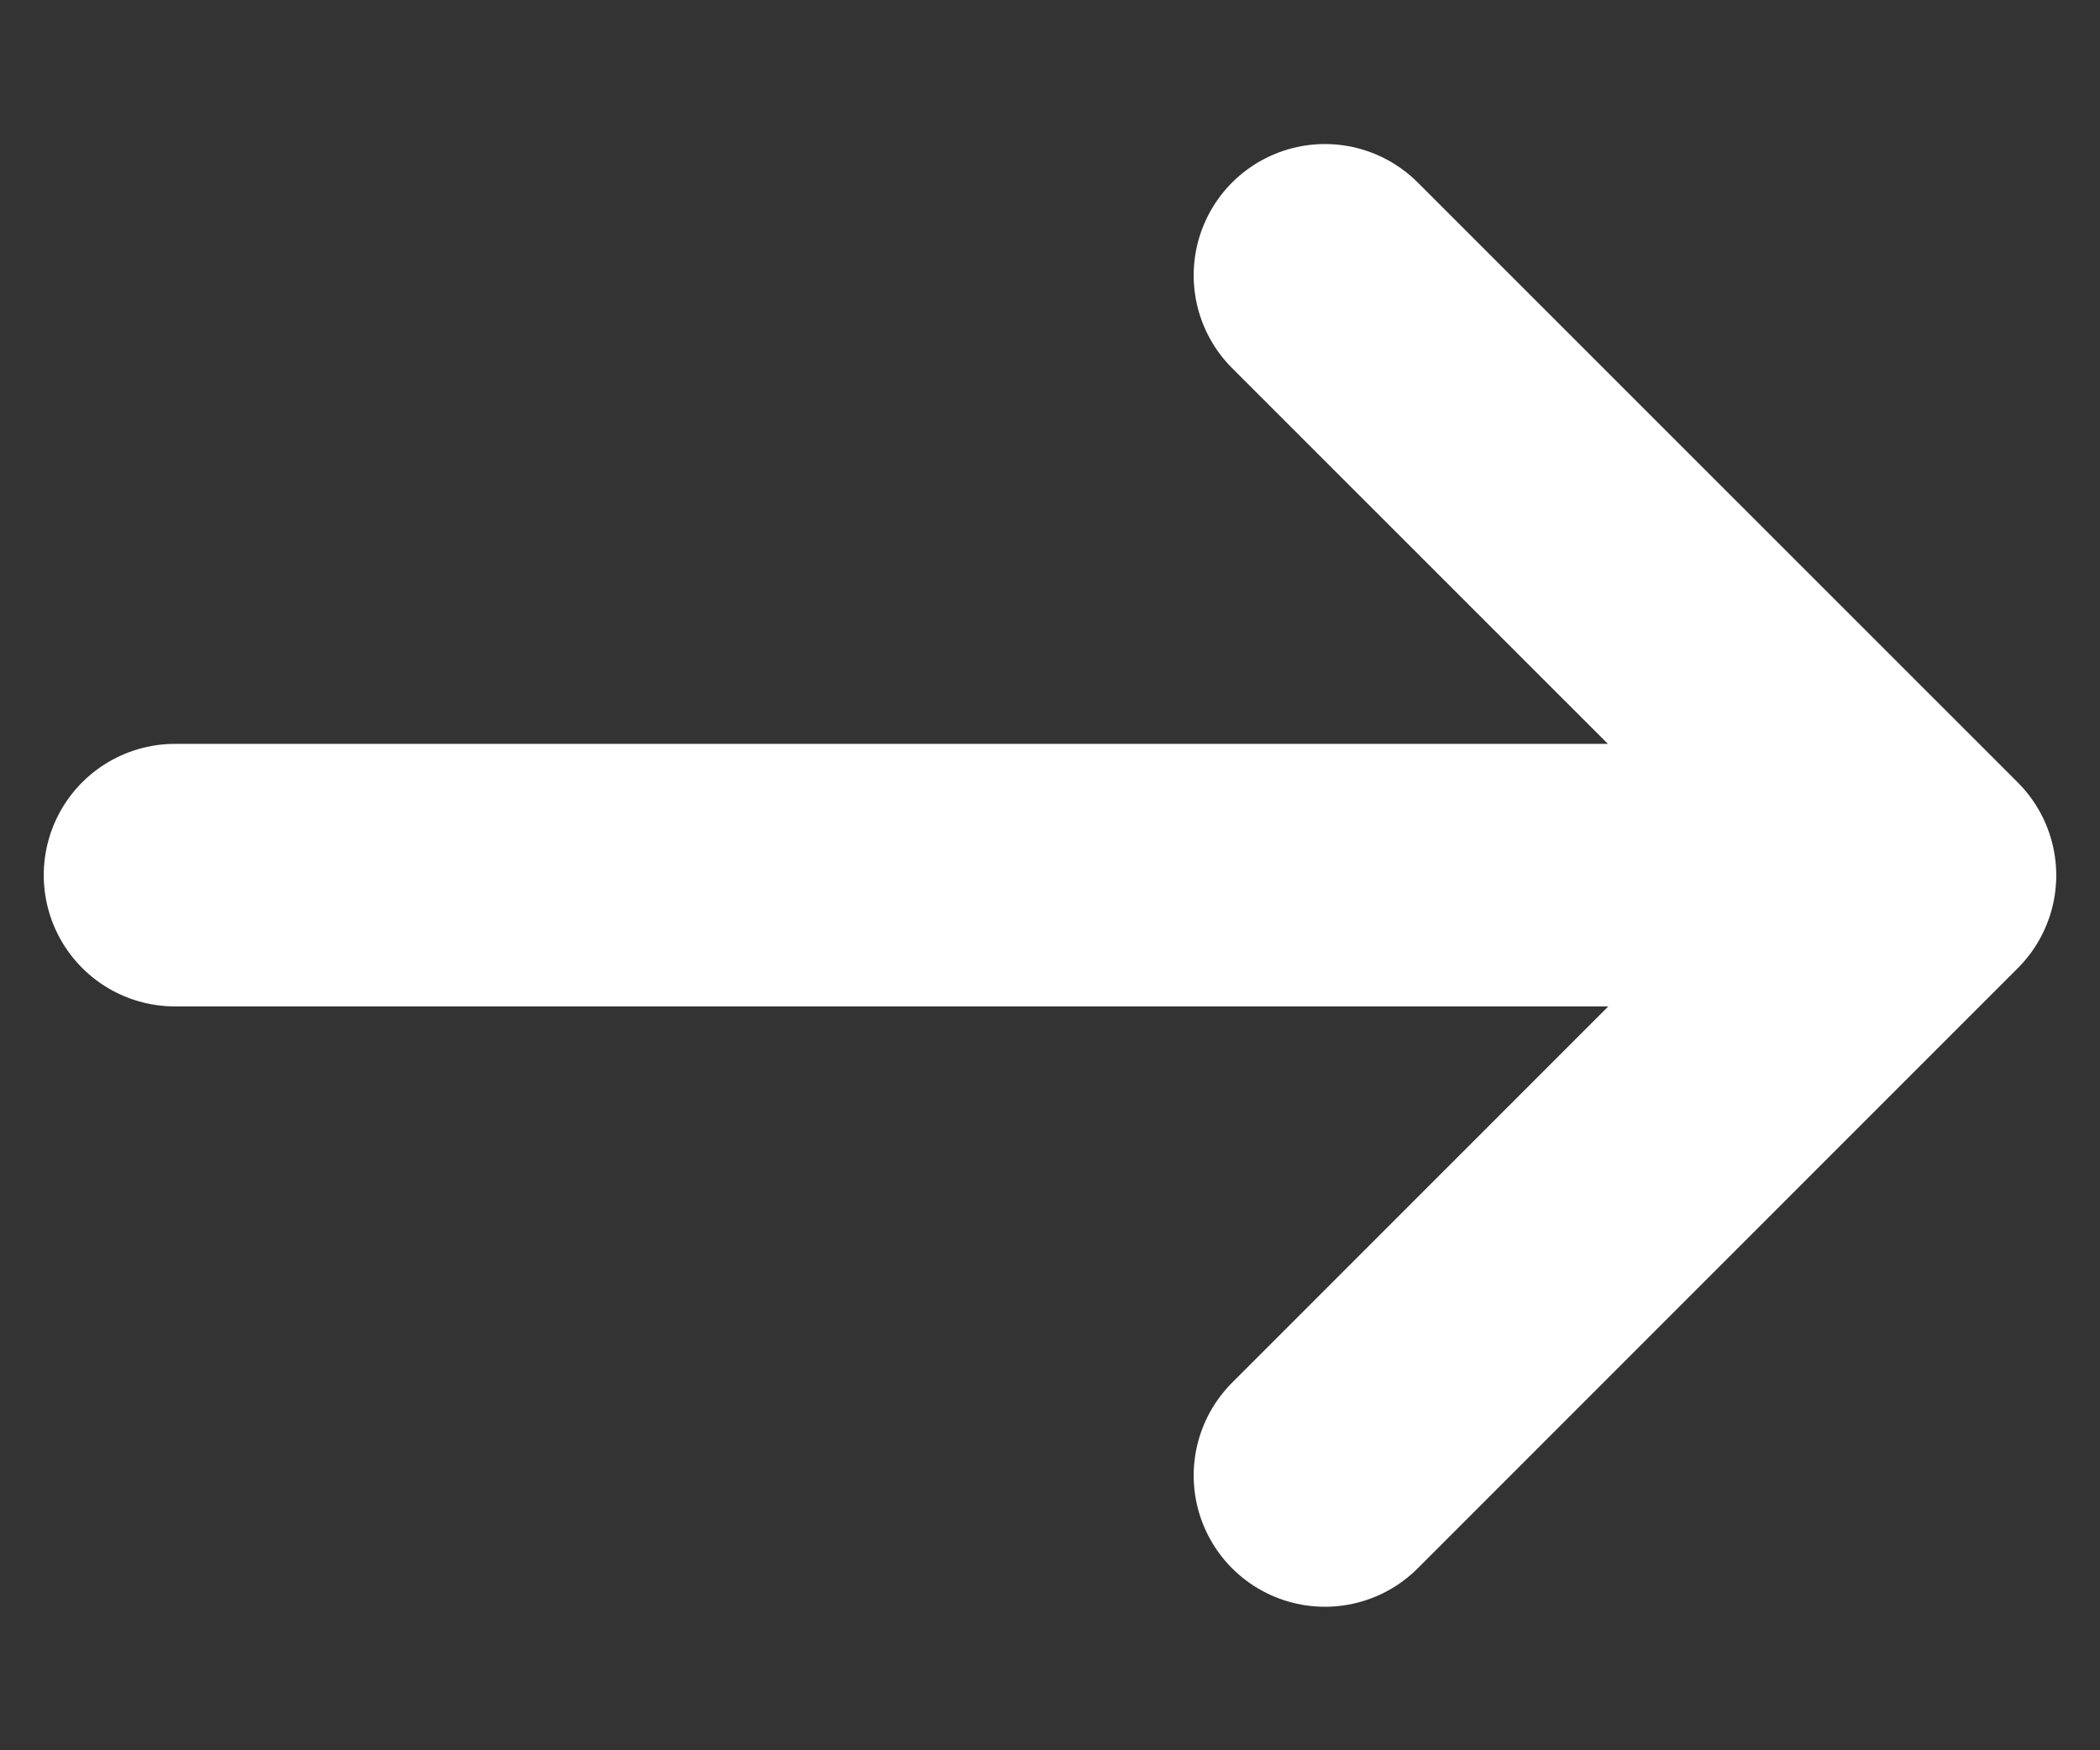
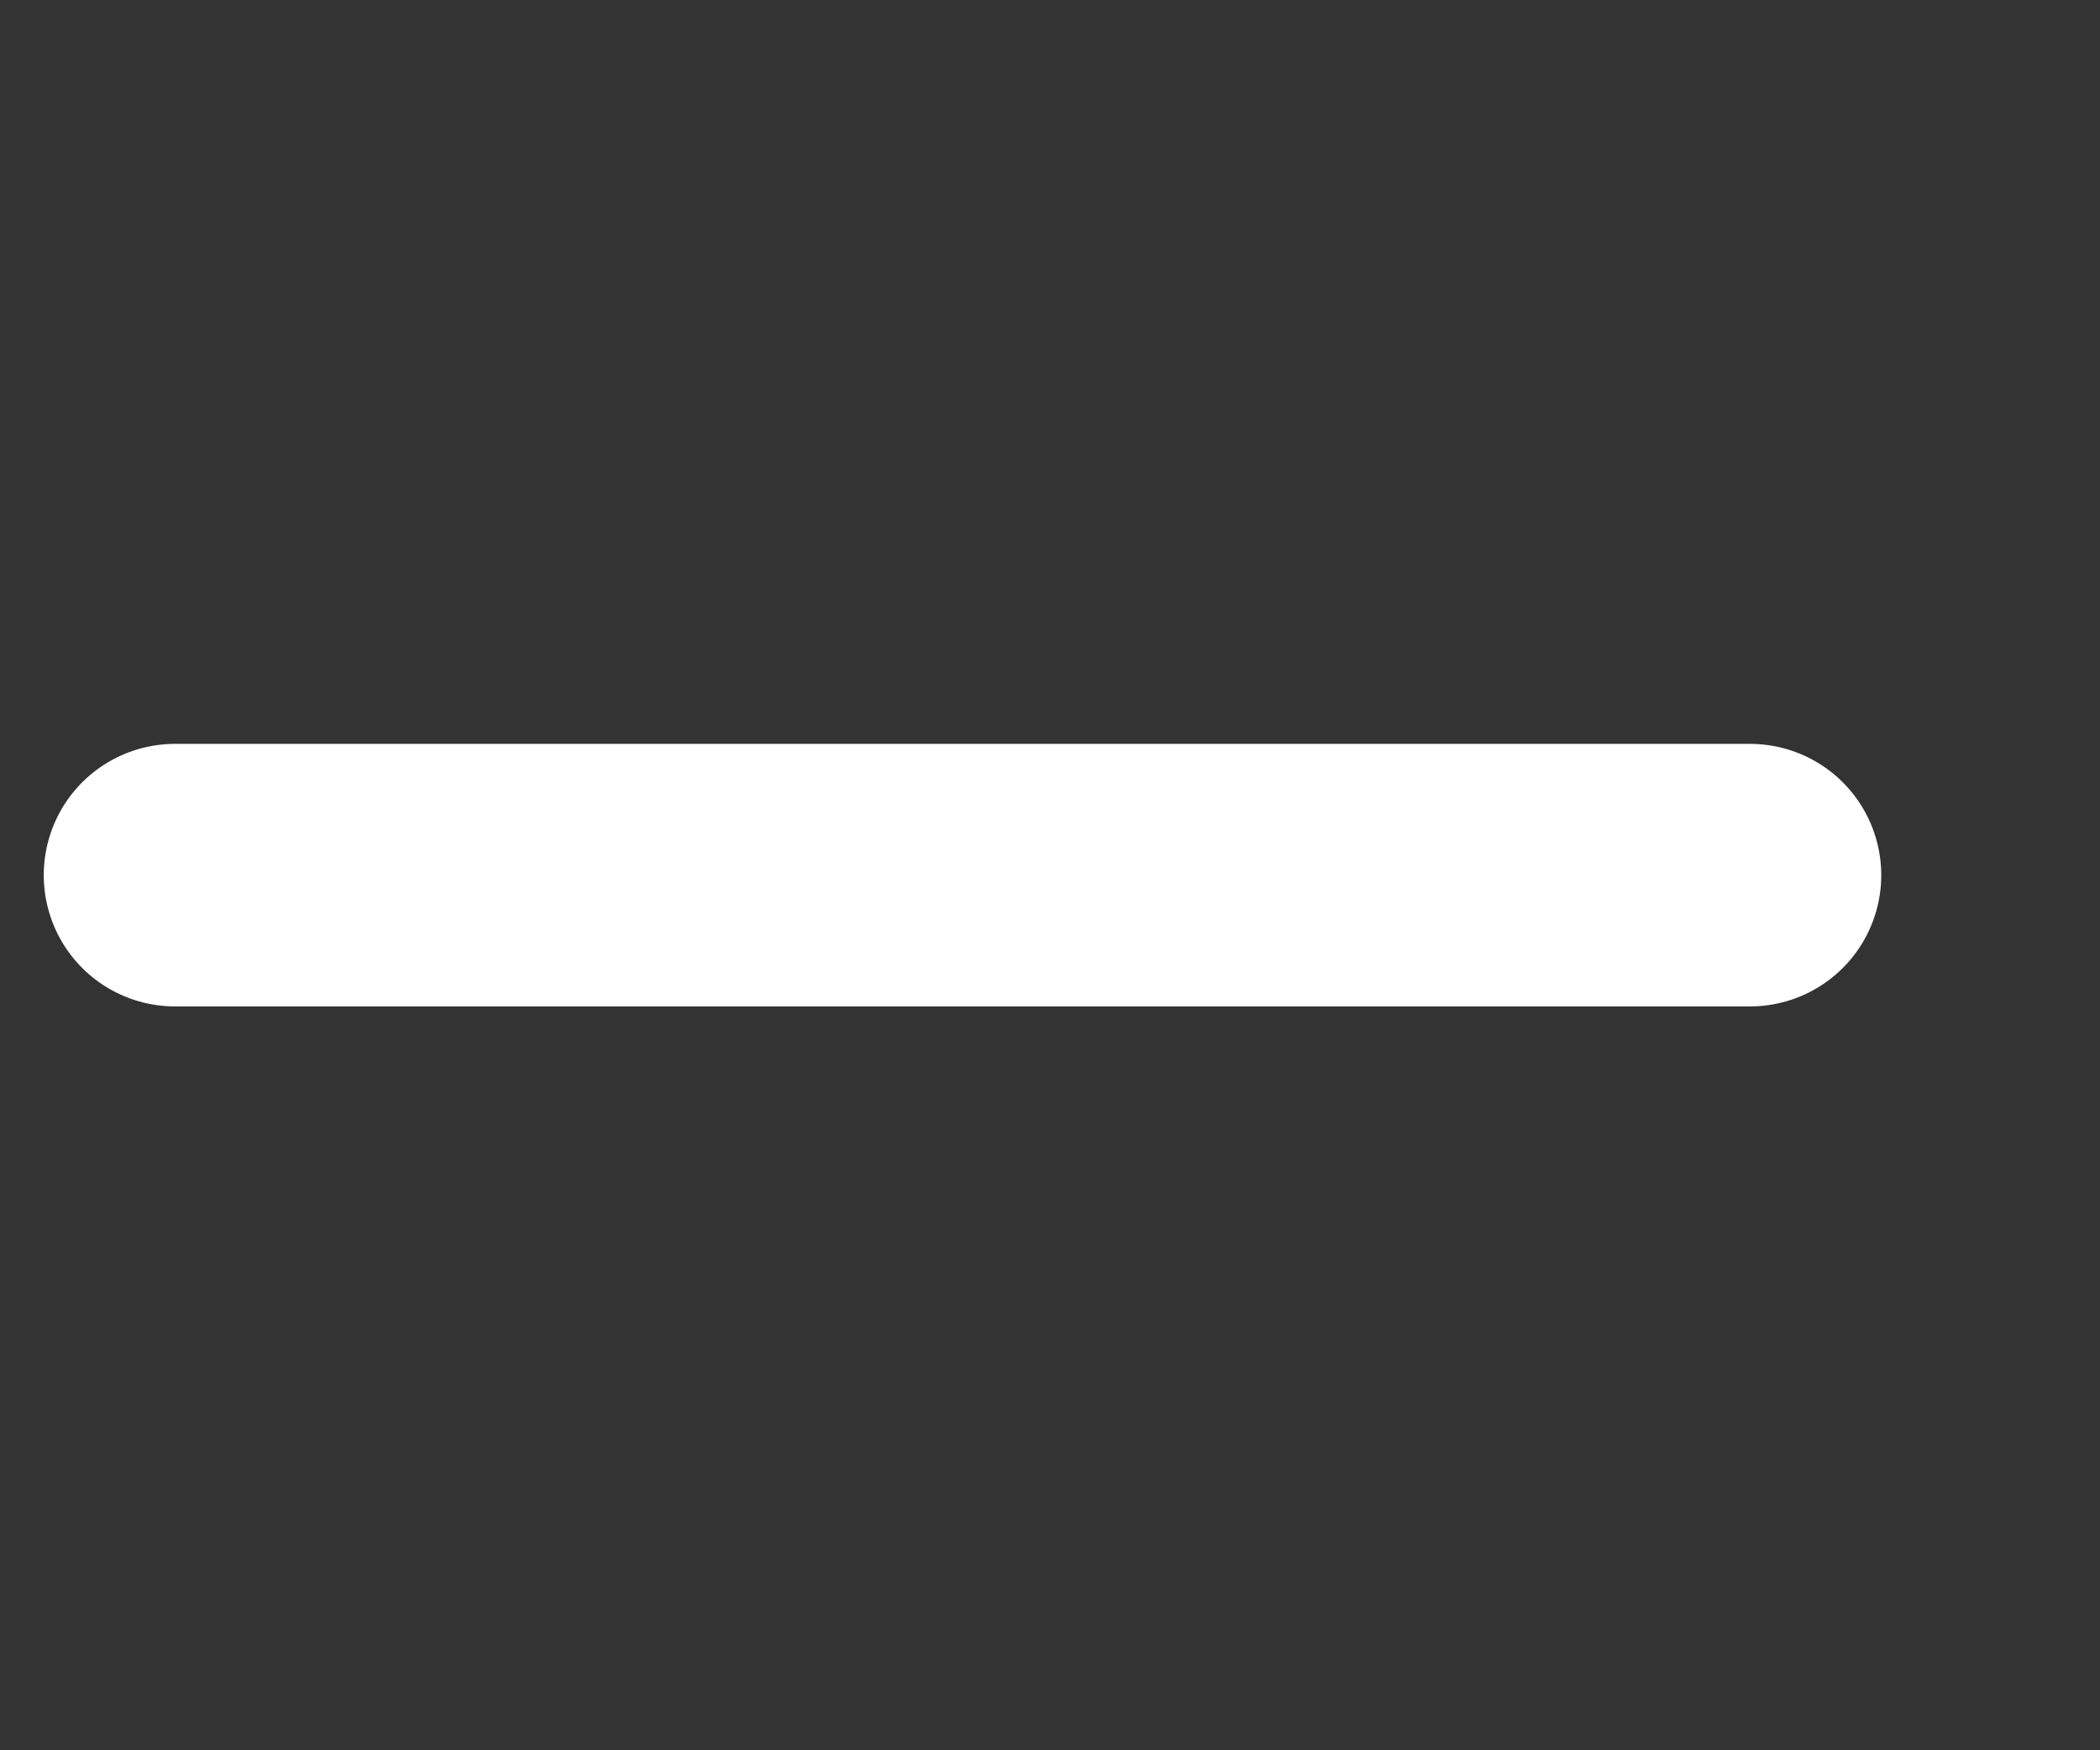
<svg xmlns="http://www.w3.org/2000/svg" width="12" height="10" viewBox="0 0 12 10" fill="none">
  <rect x="0" y="0" width="12" height="10" fill="#333333" stroke="none" />
  <path d="M1 5L10 5" stroke="white" stroke-width="1.5" stroke-linecap="round" stroke-linejoin="round" />
-   <path d="M7.571 8.43L11 5.001L7.571 1.573" stroke="white" stroke-width="1.5" stroke-linecap="round" stroke-linejoin="round" />
</svg>